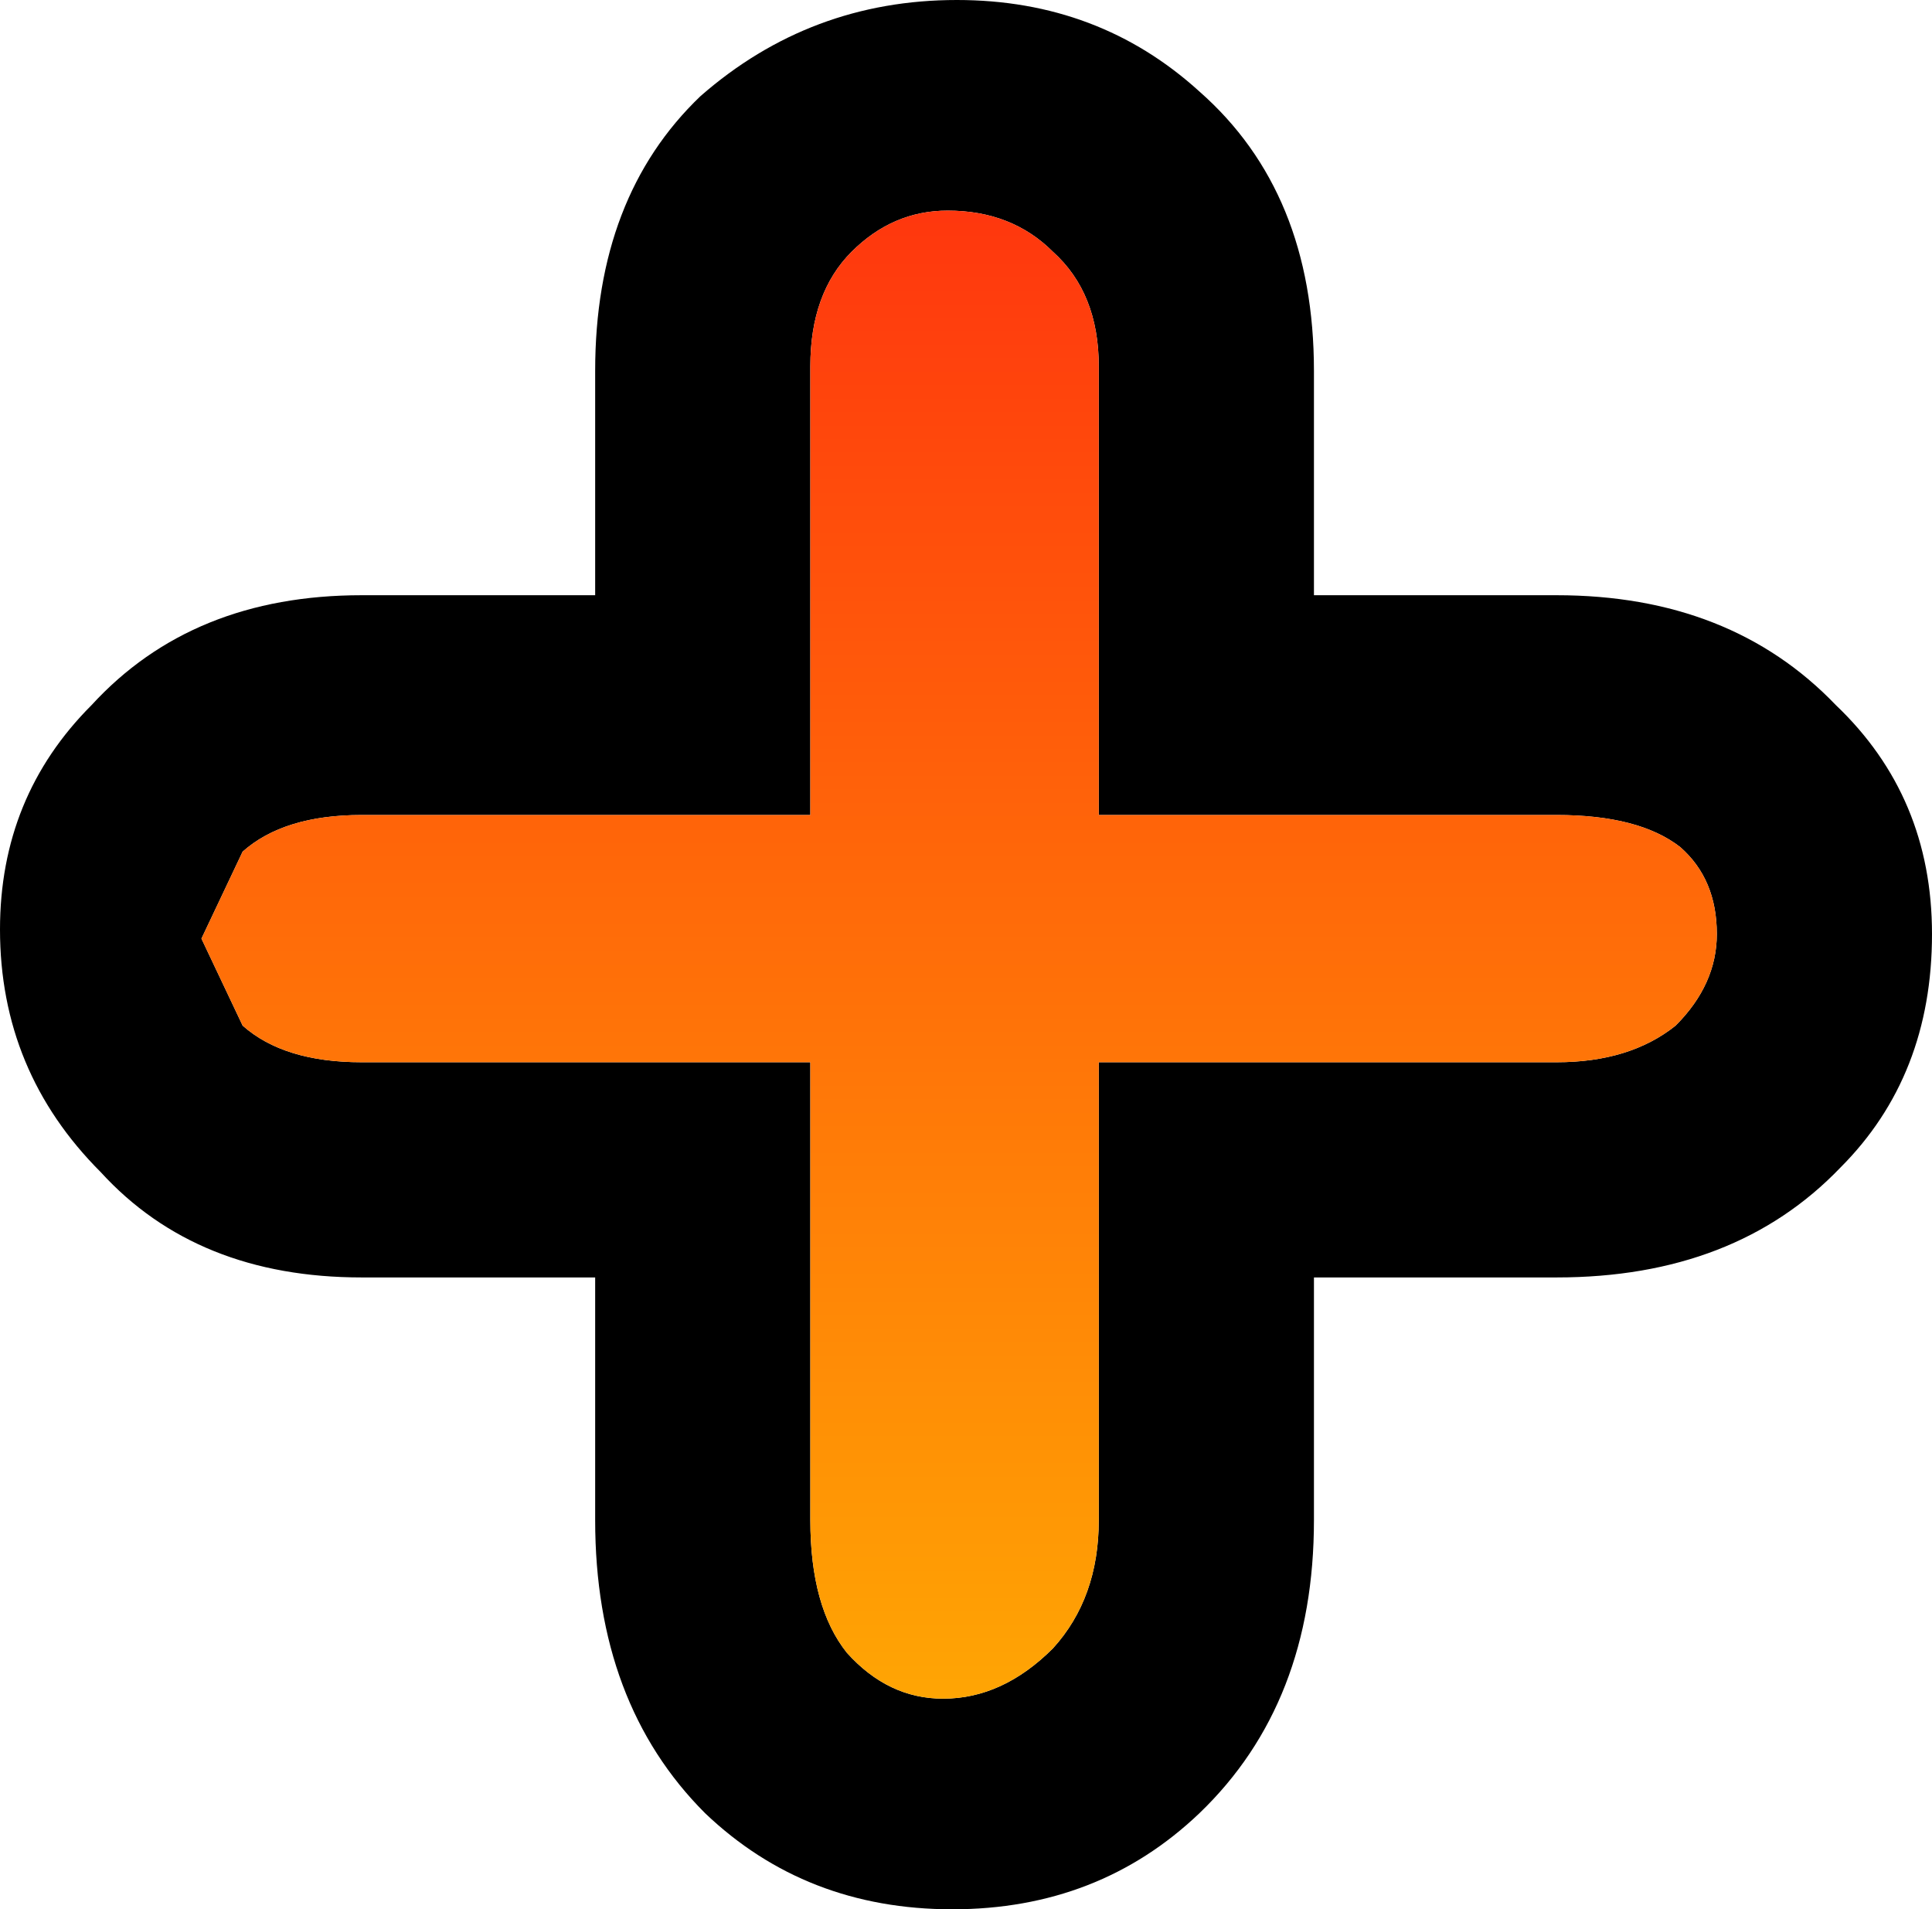
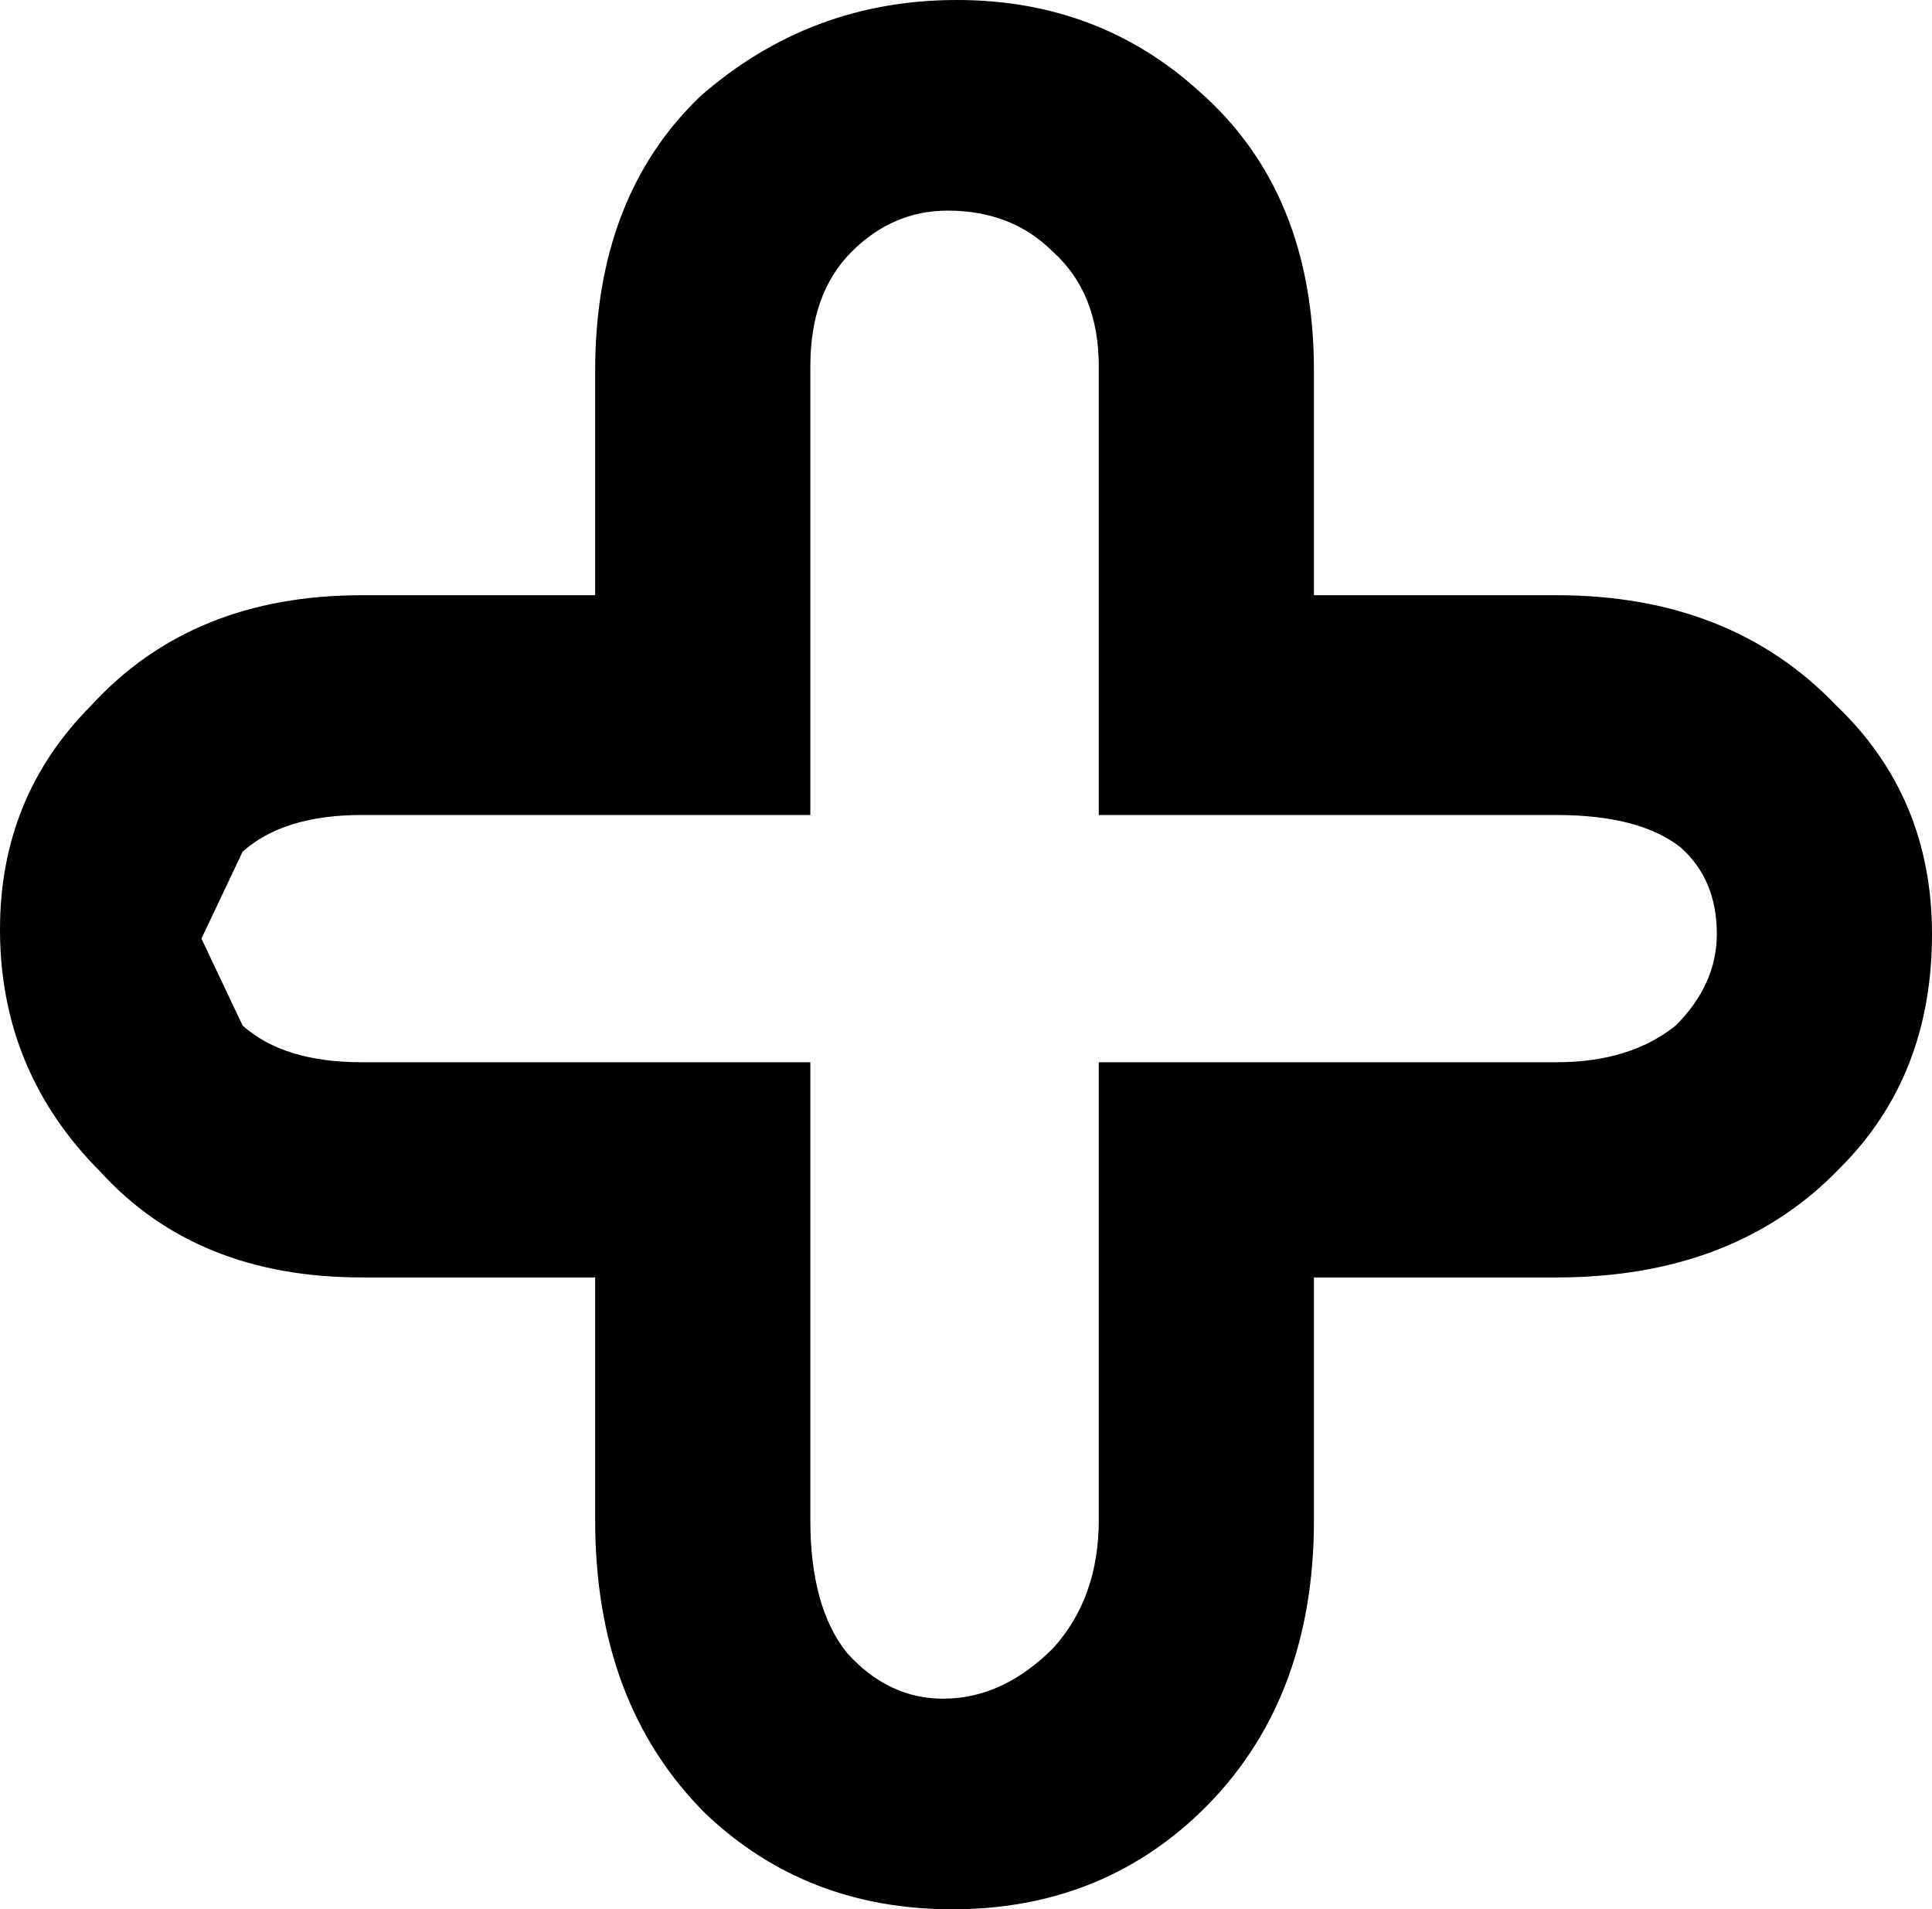
<svg xmlns="http://www.w3.org/2000/svg" height="20.85px" width="21.1px">
  <g transform="matrix(1.0, 0.0, 0.0, 1.0, 52.45, 10.5)">
    <path d="M-51.45 -2.8 Q-50.35 -4.0 -48.5 -4.0 L-45.95 -4.0 -45.95 -6.45 Q-45.95 -8.35 -44.8 -9.45 -43.6 -10.5 -42.0 -10.5 -40.45 -10.5 -39.35 -9.5 -38.1 -8.4 -38.1 -6.45 L-38.1 -4.0 -35.45 -4.0 Q-33.55 -4.0 -32.4 -2.8 -31.35 -1.8 -31.35 -0.3 -31.35 1.25 -32.35 2.25 -33.5 3.45 -35.45 3.45 L-38.1 3.45 -38.1 6.1 Q-38.1 8.1 -39.35 9.3 -40.45 10.35 -42.05 10.35 -43.65 10.35 -44.75 9.3 -45.95 8.1 -45.95 6.1 L-45.95 3.45 -48.5 3.45 Q-50.3 3.45 -51.35 2.3 -52.45 1.2 -52.45 -0.35 -52.45 -1.8 -51.45 -2.8 M-42.1 -8.2 Q-42.7 -8.2 -43.15 -7.75 -43.6 -7.3 -43.6 -6.5 L-43.6 -1.6 -48.5 -1.6 Q-49.35 -1.6 -49.8 -1.2 L-50.25 -0.25 -49.8 0.7 Q-49.35 1.1 -48.5 1.1 L-43.6 1.1 -43.6 6.1 Q-43.6 7.05 -43.2 7.55 -42.75 8.05 -42.15 8.05 -41.5 8.05 -40.95 7.5 -40.45 6.95 -40.45 6.1 L-40.45 1.1 -35.45 1.1 Q-34.65 1.1 -34.15 0.7 -33.7 0.25 -33.7 -0.3 -33.7 -0.9 -34.1 -1.25 -34.55 -1.6 -35.45 -1.6 L-40.45 -1.6 -40.45 -6.5 Q-40.45 -7.3 -40.95 -7.75 -41.4 -8.2 -42.1 -8.2" fill="#000000" fill-rule="evenodd" stroke="none" />
-     <path d="M-42.1 -8.2 Q-41.4 -8.2 -40.95 -7.75 -40.45 -7.3 -40.45 -6.5 L-40.45 -1.6 -35.45 -1.6 Q-34.55 -1.6 -34.1 -1.25 -33.7 -0.9 -33.7 -0.3 -33.7 0.25 -34.15 0.7 -34.65 1.1 -35.45 1.1 L-40.45 1.1 -40.45 6.1 Q-40.45 6.95 -40.95 7.5 -41.5 8.05 -42.15 8.05 -42.75 8.05 -43.2 7.55 -43.6 7.05 -43.6 6.1 L-43.6 1.1 -48.5 1.1 Q-49.35 1.1 -49.8 0.7 L-50.25 -0.25 -49.8 -1.2 Q-49.35 -1.6 -48.5 -1.6 L-43.6 -1.6 -43.6 -6.5 Q-43.6 -7.3 -43.15 -7.75 -42.7 -8.2 -42.1 -8.2" fill="url(#gradient0)" fill-rule="evenodd" stroke="none" />
  </g>
  <defs>
    <linearGradient gradientTransform="matrix(0.0, 0.017, -0.009, 0.0, -0.1, 0.2)" gradientUnits="userSpaceOnUse" id="gradient0" spreadMethod="pad" x1="-819.2" x2="819.2">
      <stop offset="0.0" stop-color="#ff1111" />
      <stop offset="0.988" stop-color="#ffcc00" />
    </linearGradient>
  </defs>
</svg>